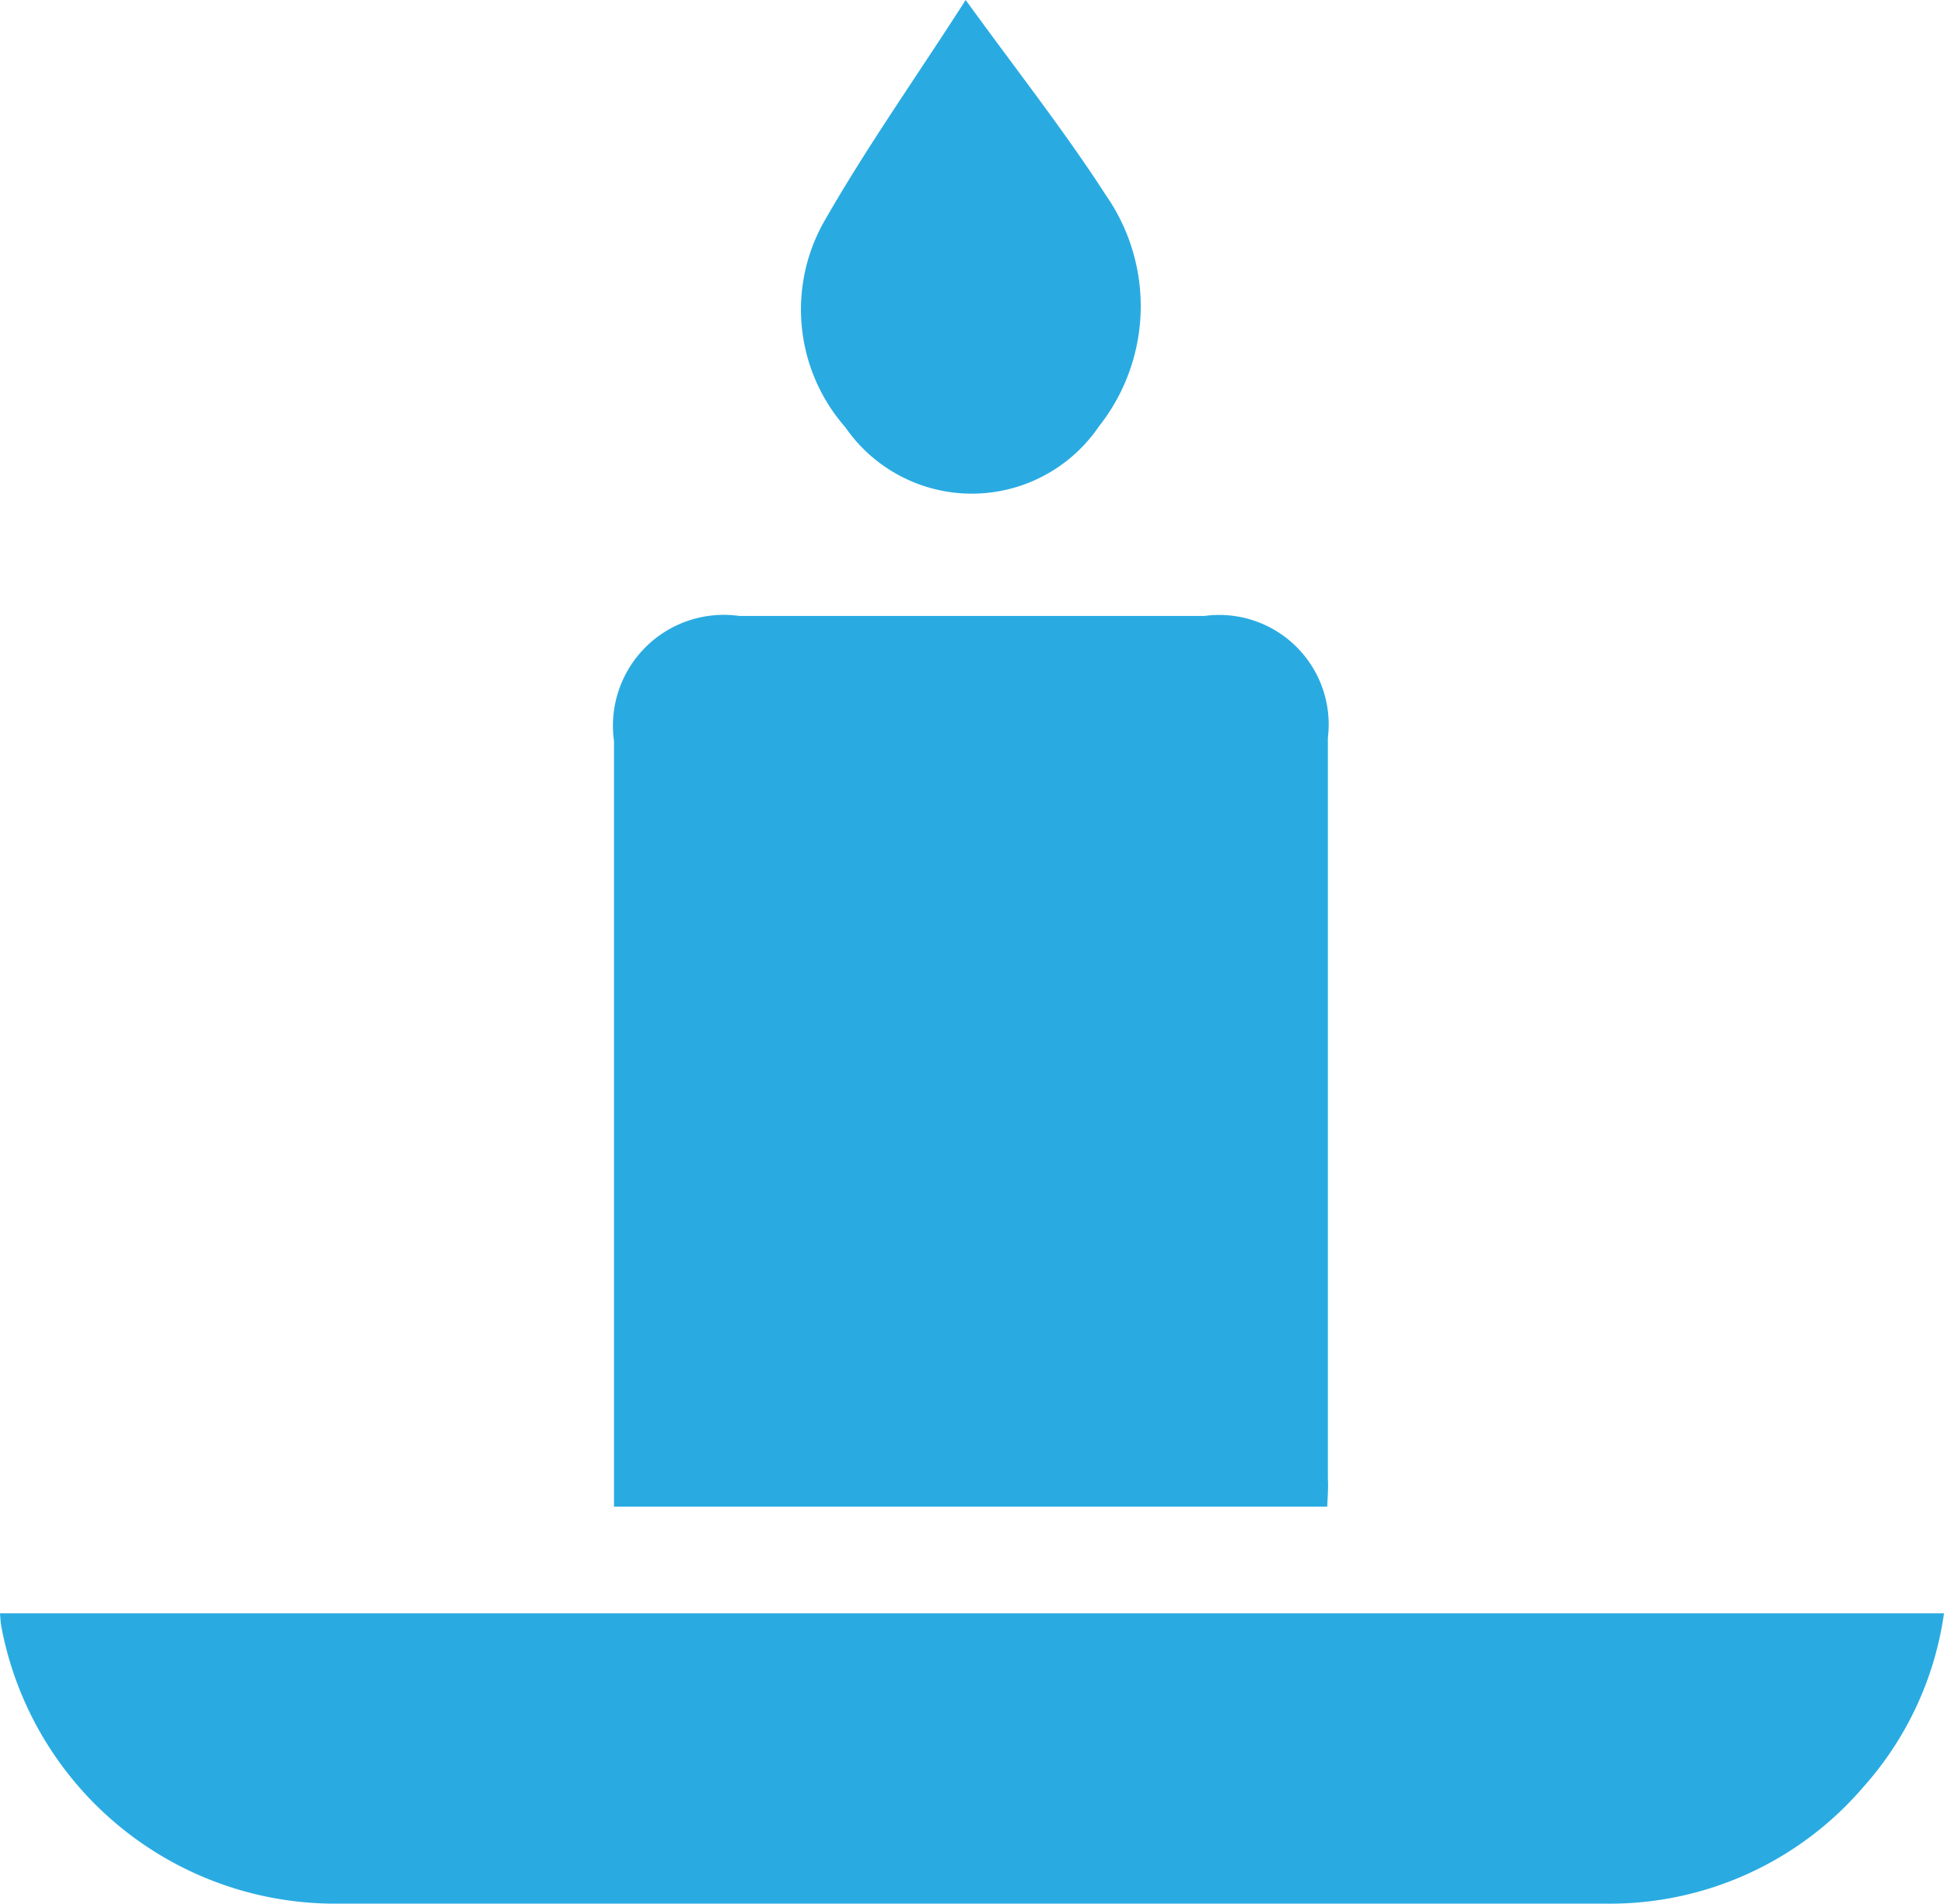
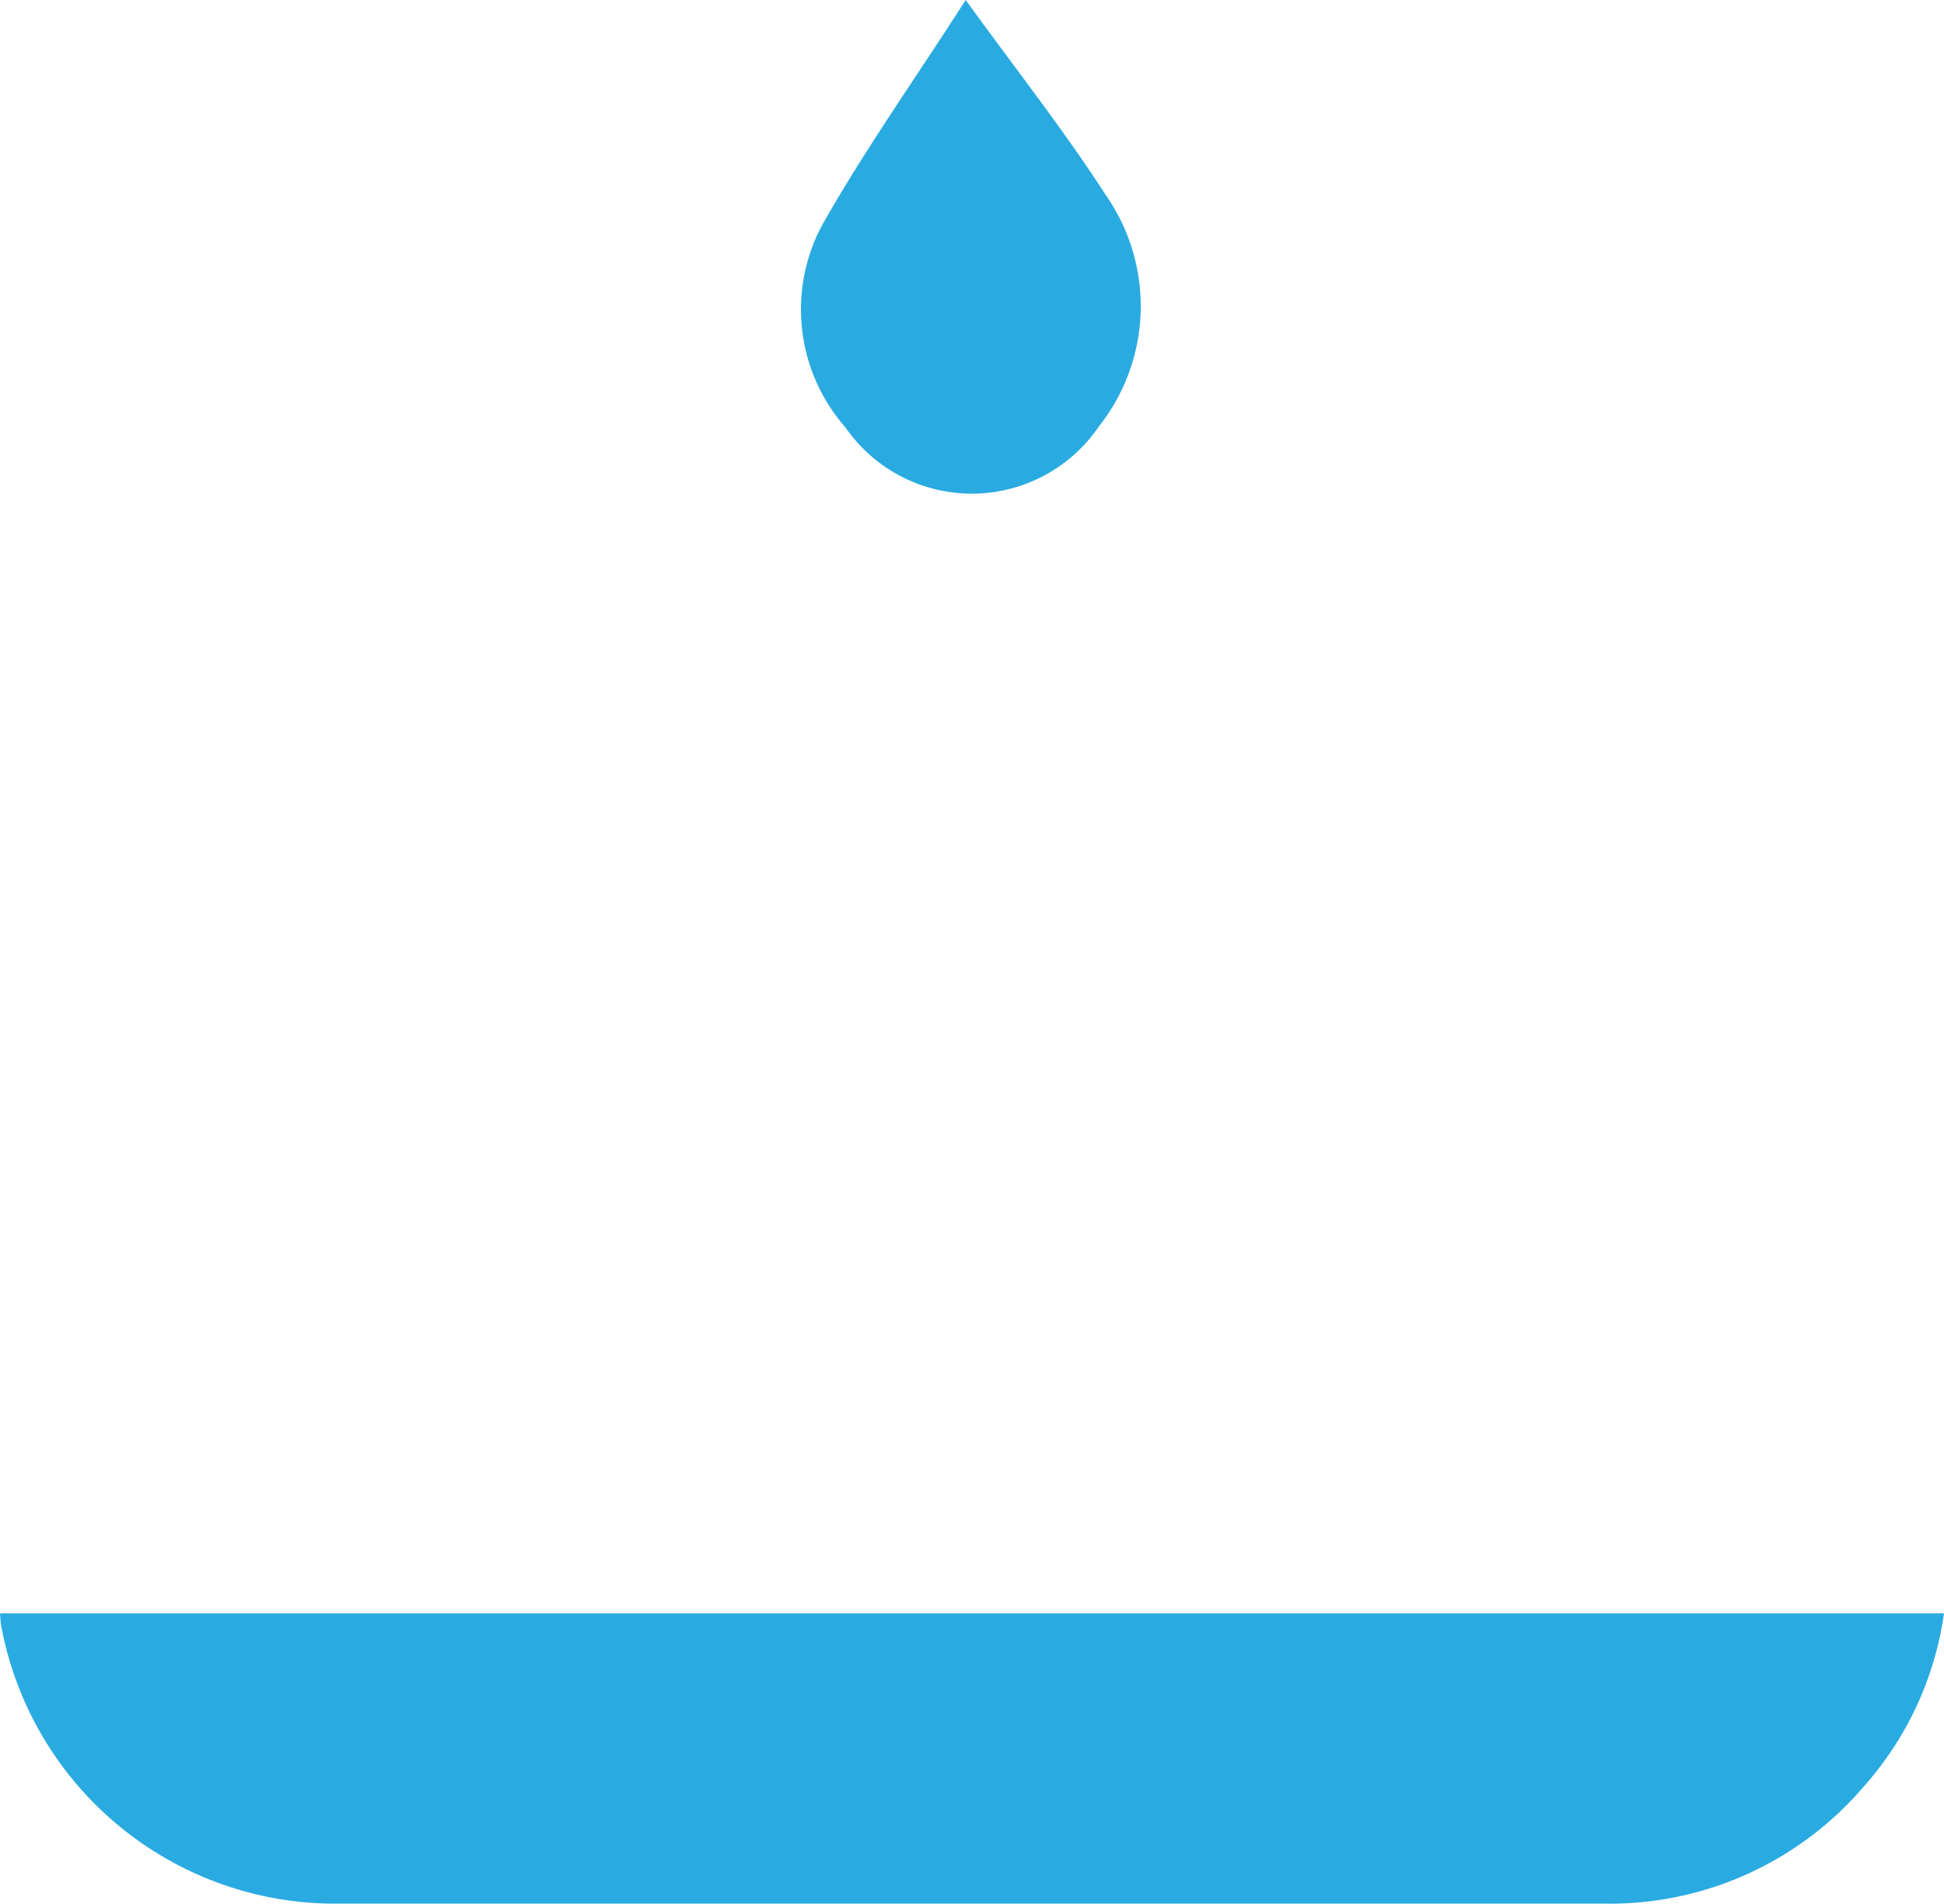
<svg xmlns="http://www.w3.org/2000/svg" width="17.54" height="17.176" viewBox="0 0 17.54 17.176">
  <g id="Grupo_751" data-name="Grupo 751" transform="translate(-3282.46 -169.592)">
    <path id="Trazado_1581" data-name="Trazado 1581" d="M3282.46,184.145H3300a2.972,2.972,0,0,1-.728,1.567,3.012,3.012,0,0,1-2.33,1.052q-5.715,0-11.43,0a3.065,3.065,0,0,1-3.04-2.5C3282.465,184.229,3282.464,184.192,3282.46,184.145Z" fill="#29abe2" />
-     <path id="Trazado_1582" data-name="Trazado 1582" d="M3294.435,183.183H3288v-.272q0-3.318,0-6.634a1,1,0,0,1,1.129-1.129h4.2a.988.988,0,0,1,1.112,1.1q0,3.342,0,6.684C3294.446,183.01,3294.439,183.091,3294.435,183.183Z" fill="#29abe2" />
    <path id="Trazado_1583" data-name="Trazado 1583" d="M3291.173,169.592c.457.631.889,1.178,1.265,1.761a1.749,1.749,0,0,1-.064,2.087,1.387,1.387,0,0,1-2.287.006,1.61,1.61,0,0,1-.2-1.84C3290.27,170.932,3290.719,170.3,3291.173,169.592Z" fill="#29abe2" />
  </g>
</svg>